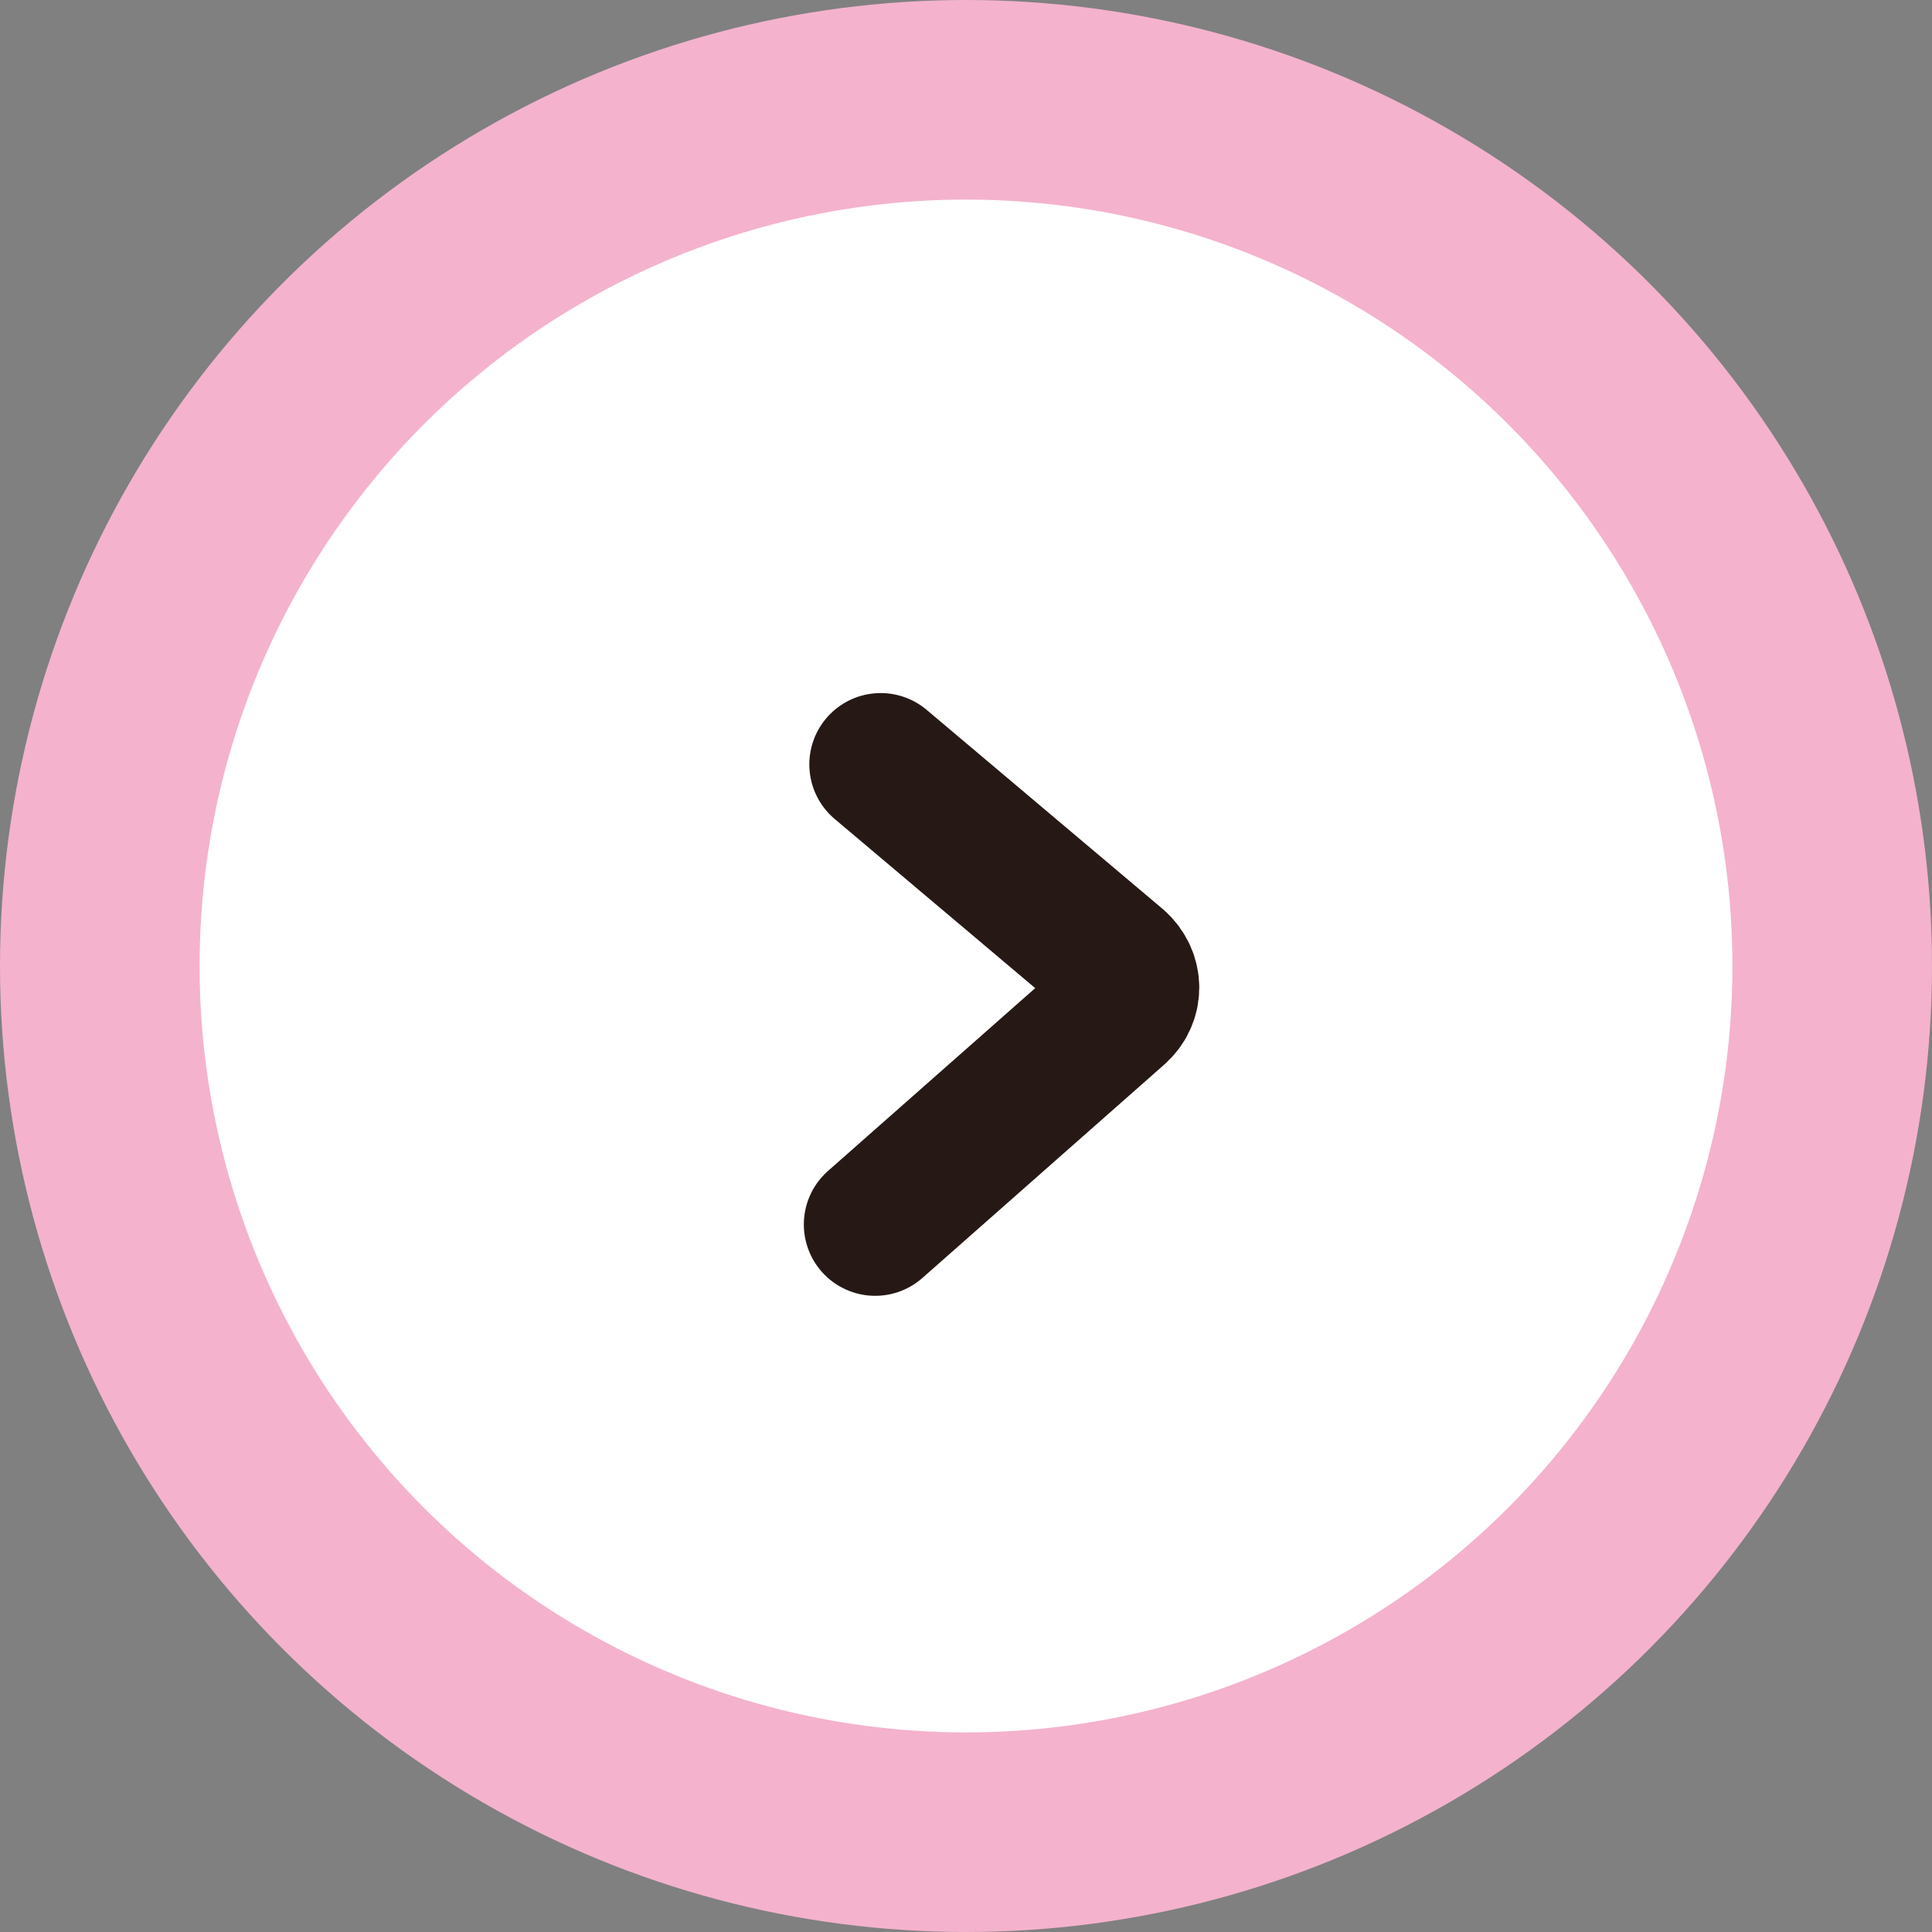
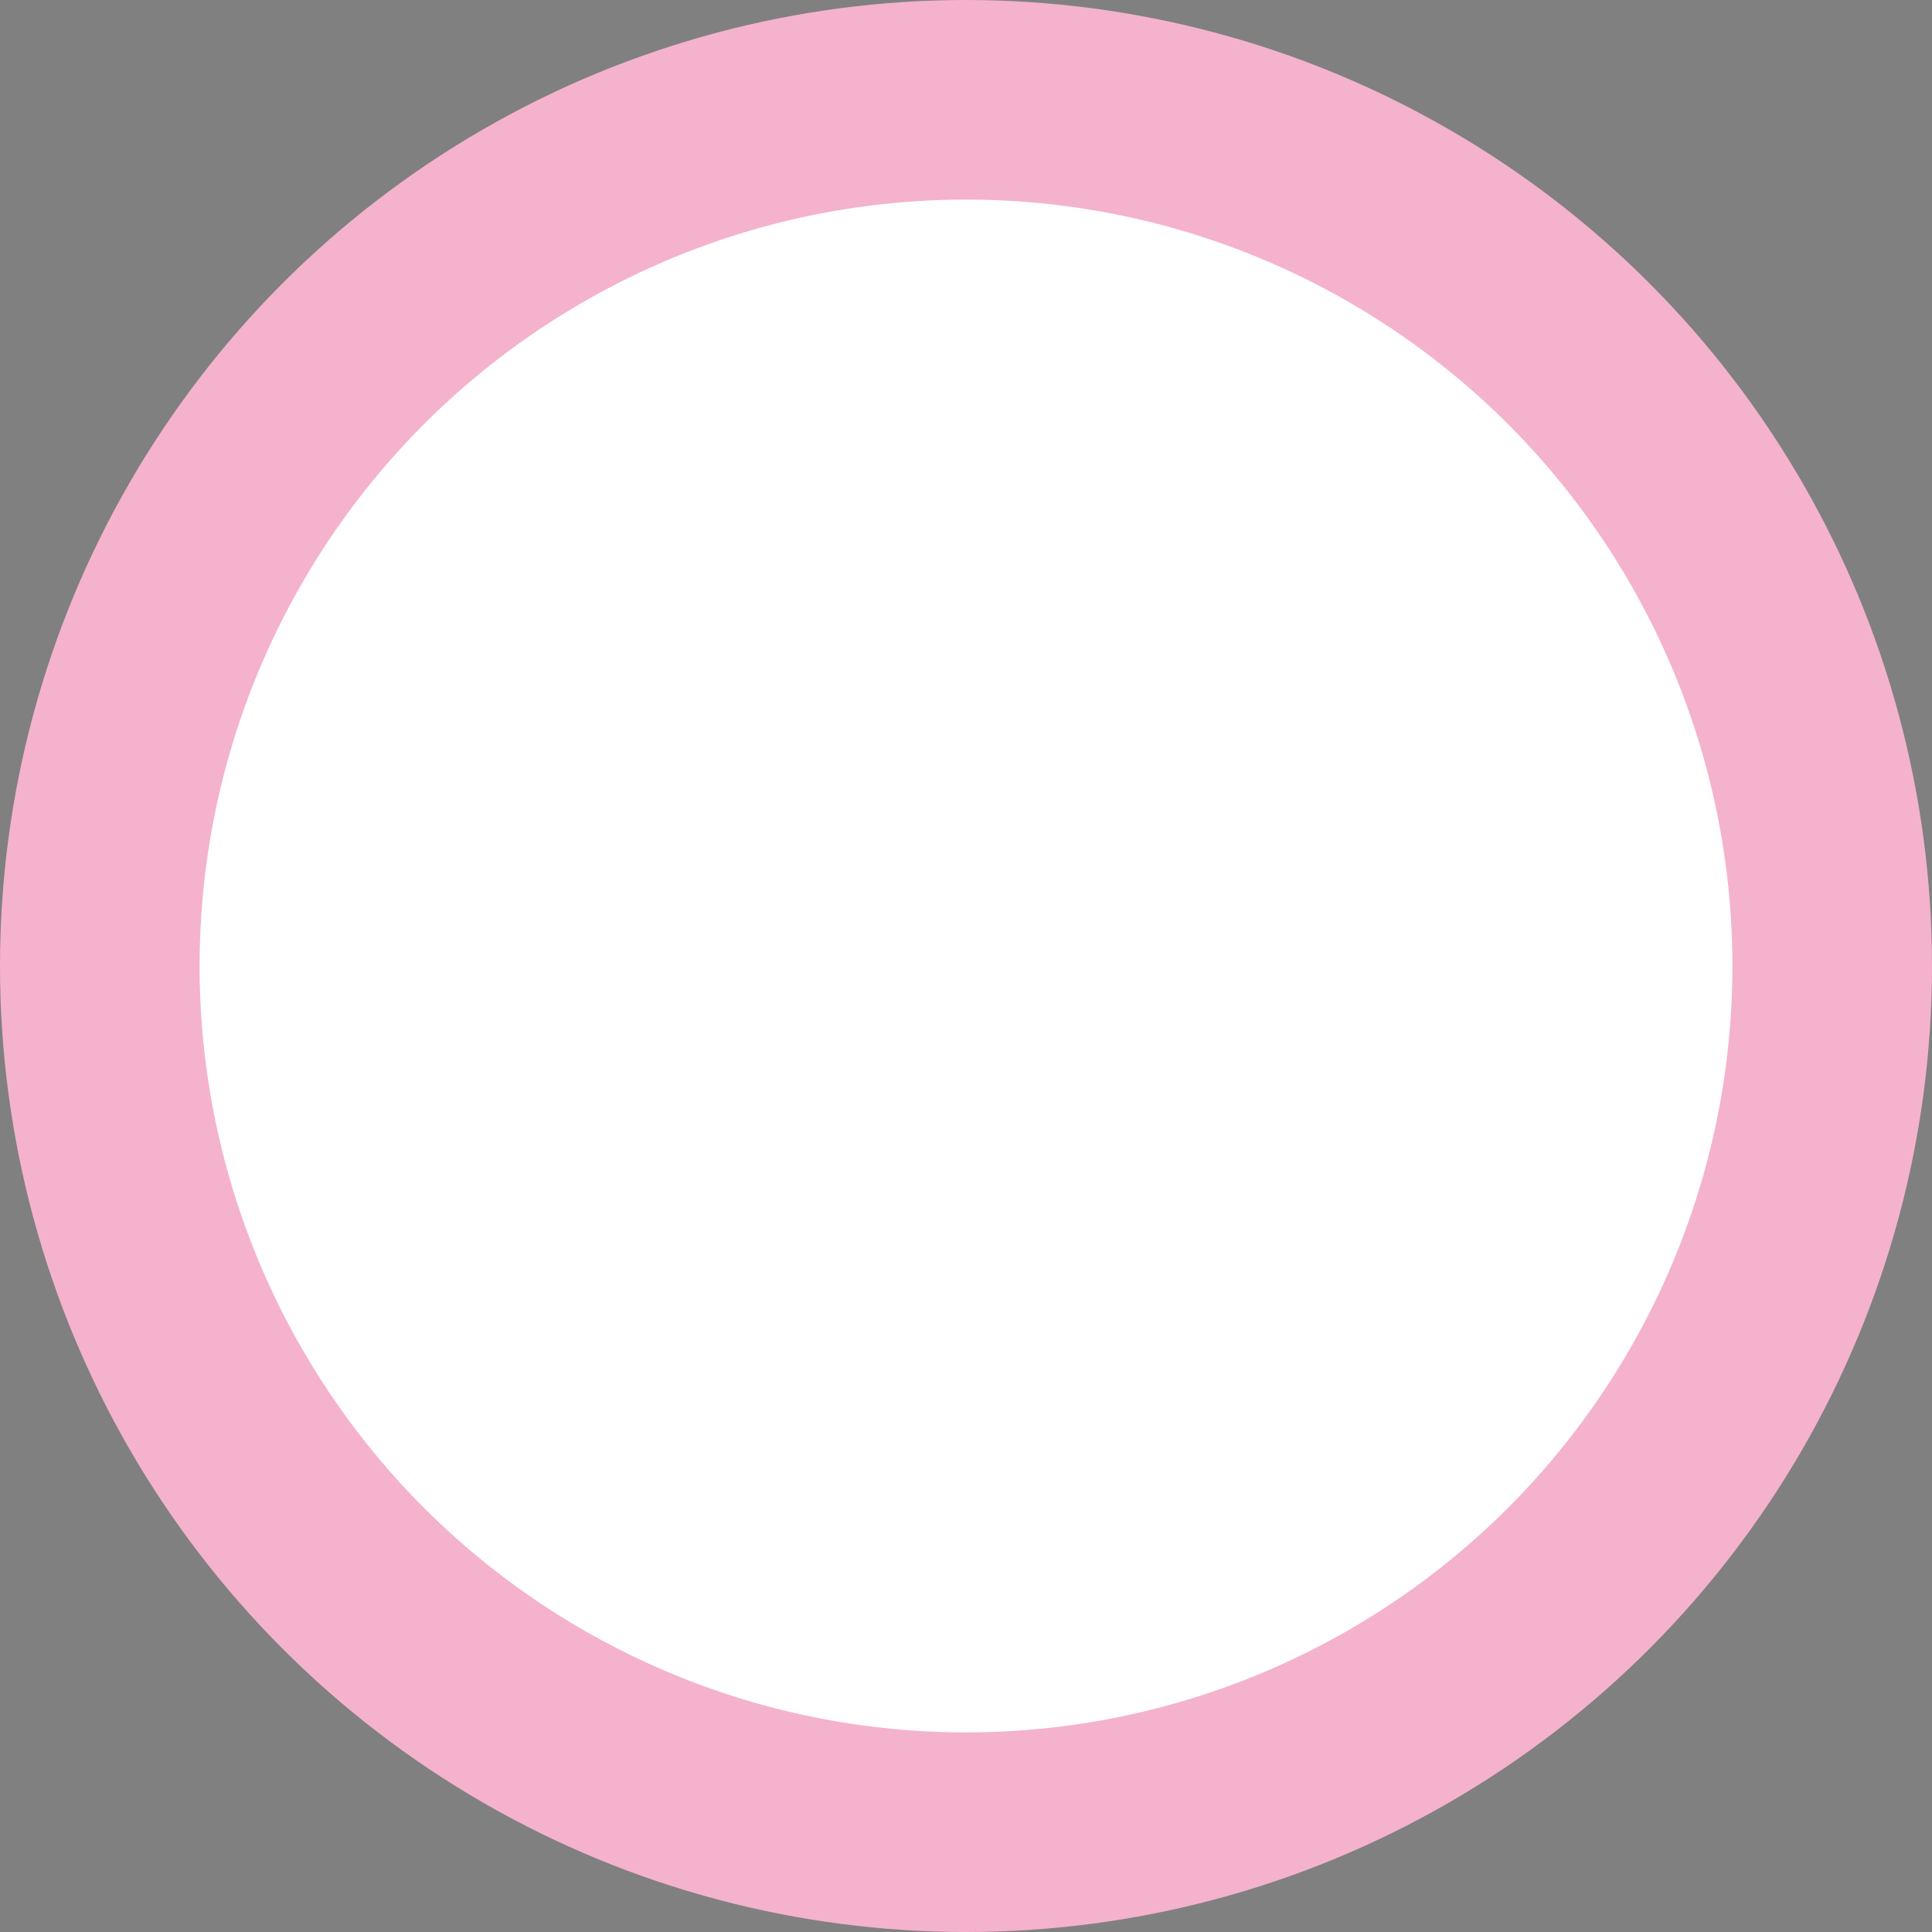
<svg xmlns="http://www.w3.org/2000/svg" id="_レイヤー_1" data-name="レイヤー 1" viewBox="0 0 38.72 38.72">
  <rect x="0" y="0" width="38.72" height="38.72" fill="#808080" stroke="none" />
  <defs>
    <style>
      .cls-1 {
        fill: none;
        stroke: #261915;
        stroke-linecap: round;
        stroke-width: 2.86px;
      }

      .cls-1, .cls-2 {
        stroke-miterlimit: 10;
      }

      .cls-2 {
        fill: #fff;
        stroke: #f4b2cd;
        stroke-width: 4px;
      }
    </style>
  </defs>
  <circle class="cls-2" cx="19.36" cy="19.36" r="17.36" />
-   <path class="cls-1" d="M17.54,24.54l4.84-4.27c.3-.26.3-.69,0-.96l-4.73-3.99" />
</svg>